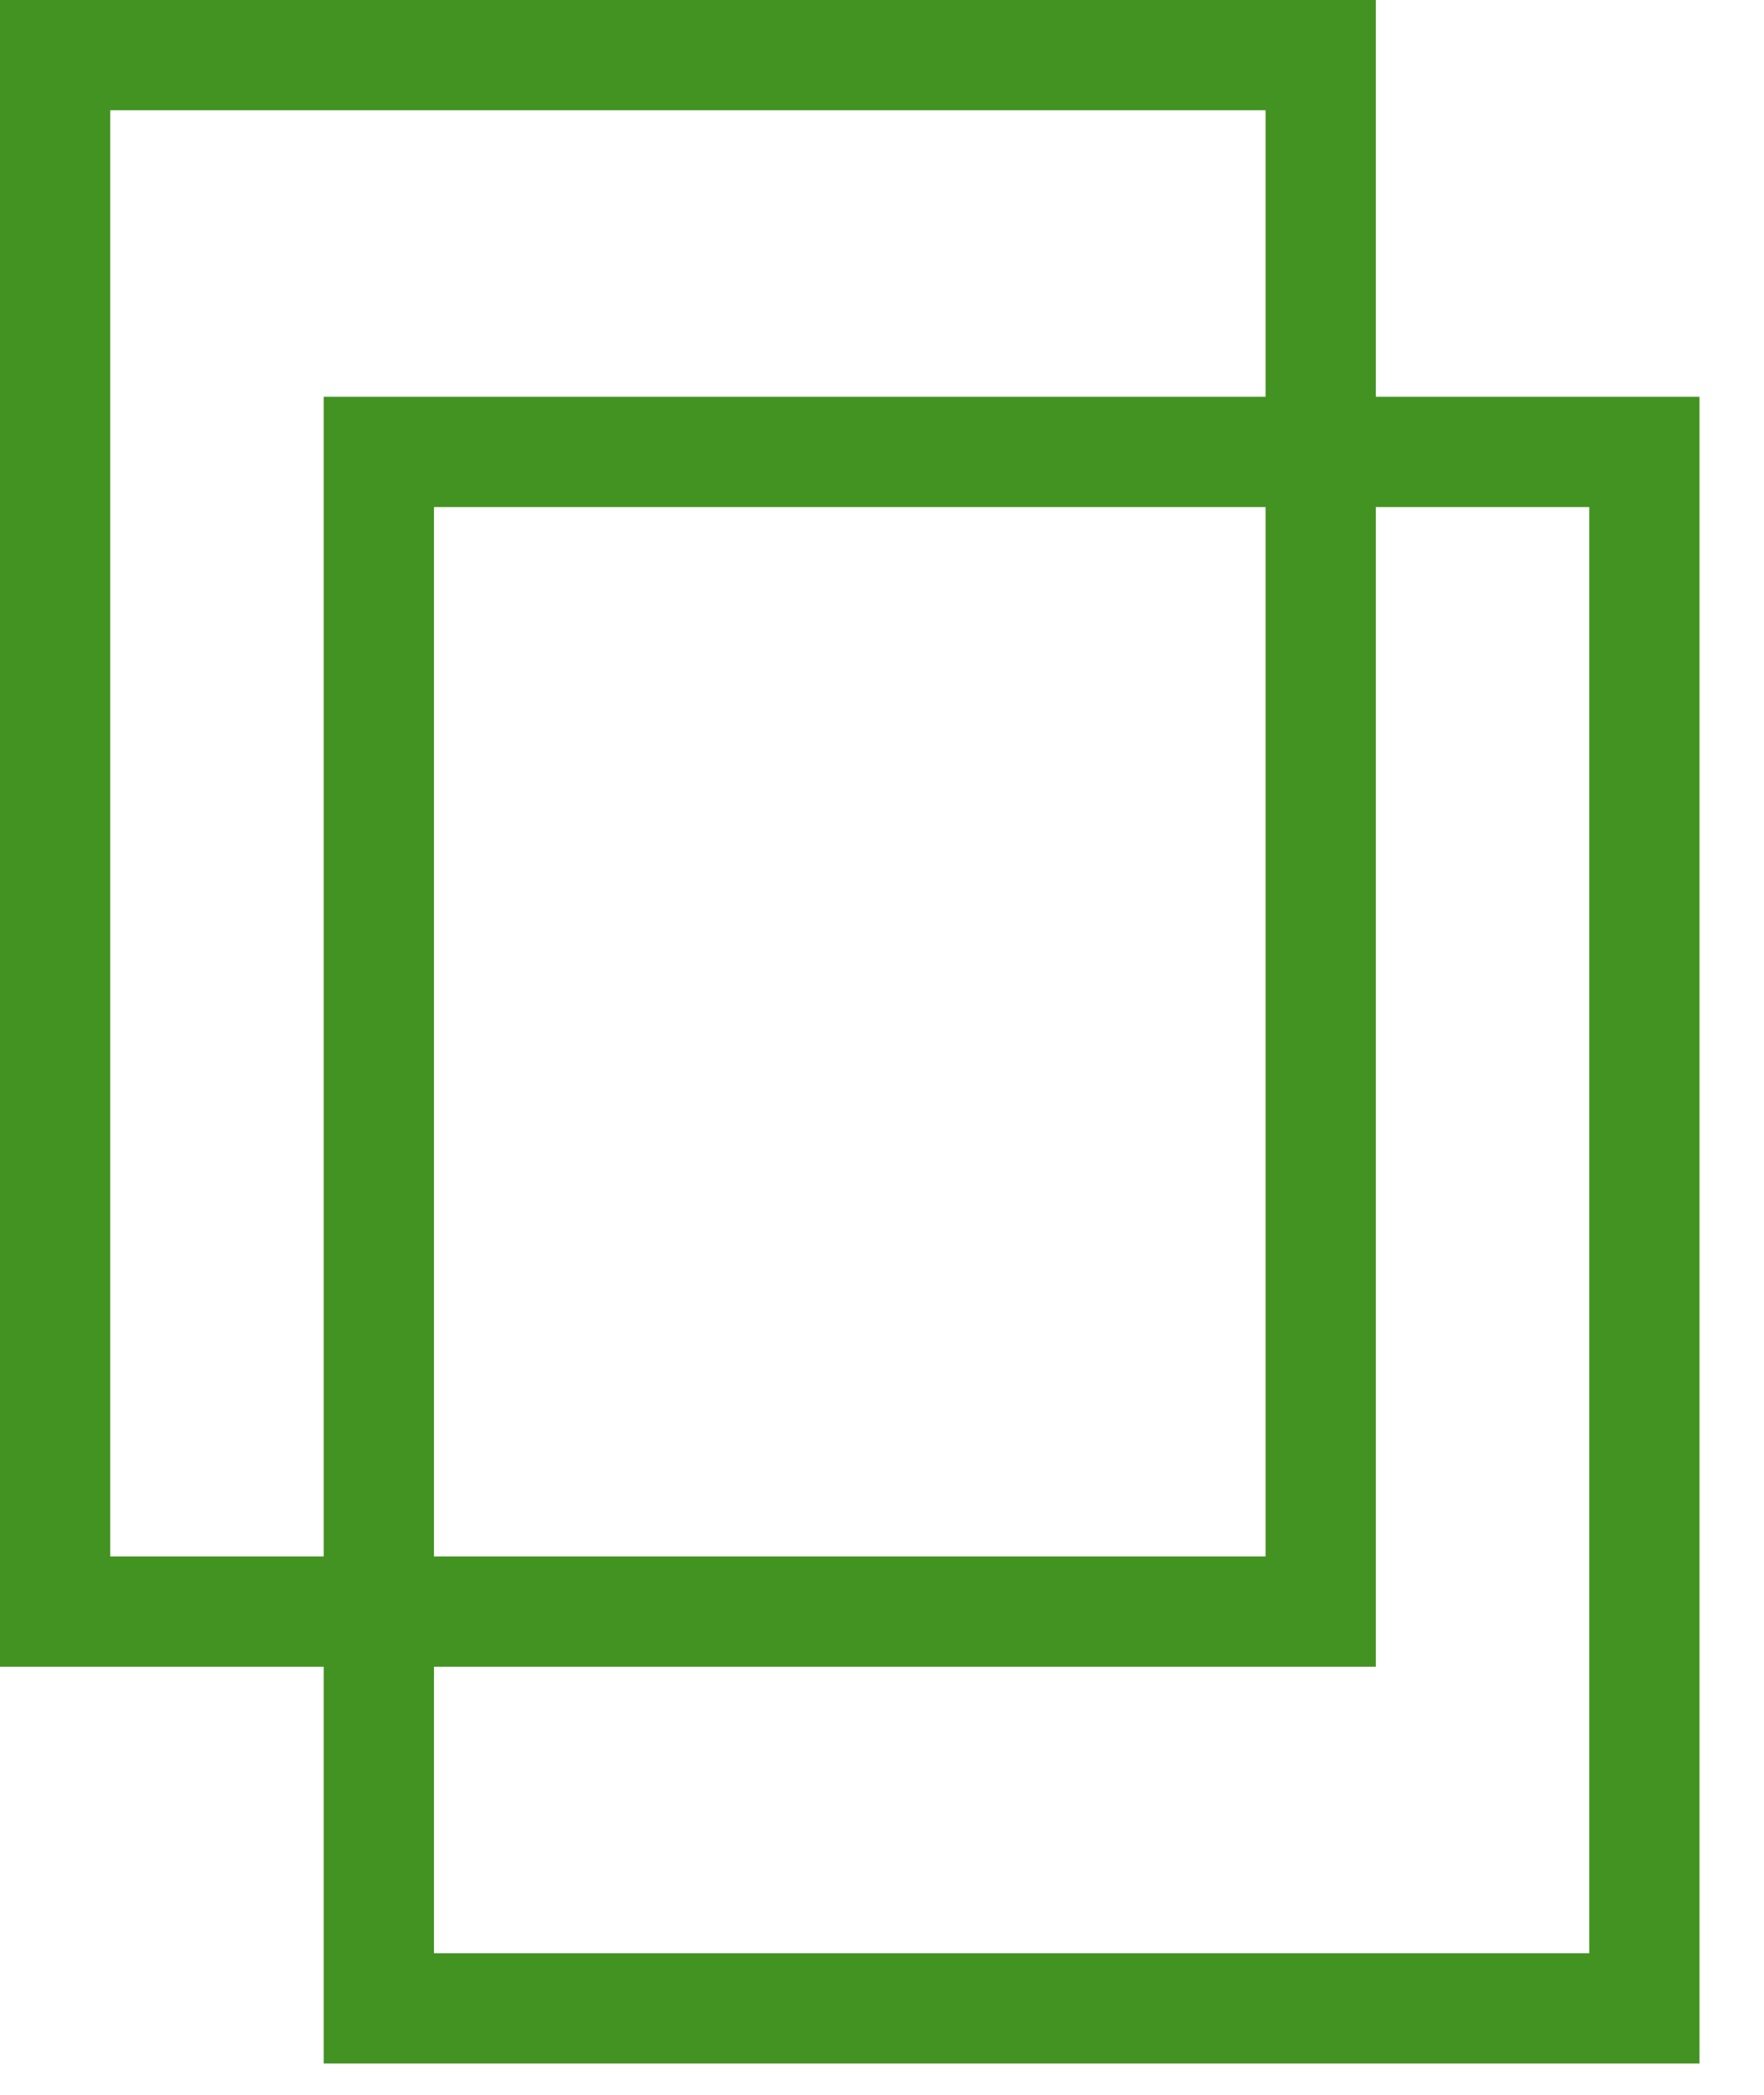
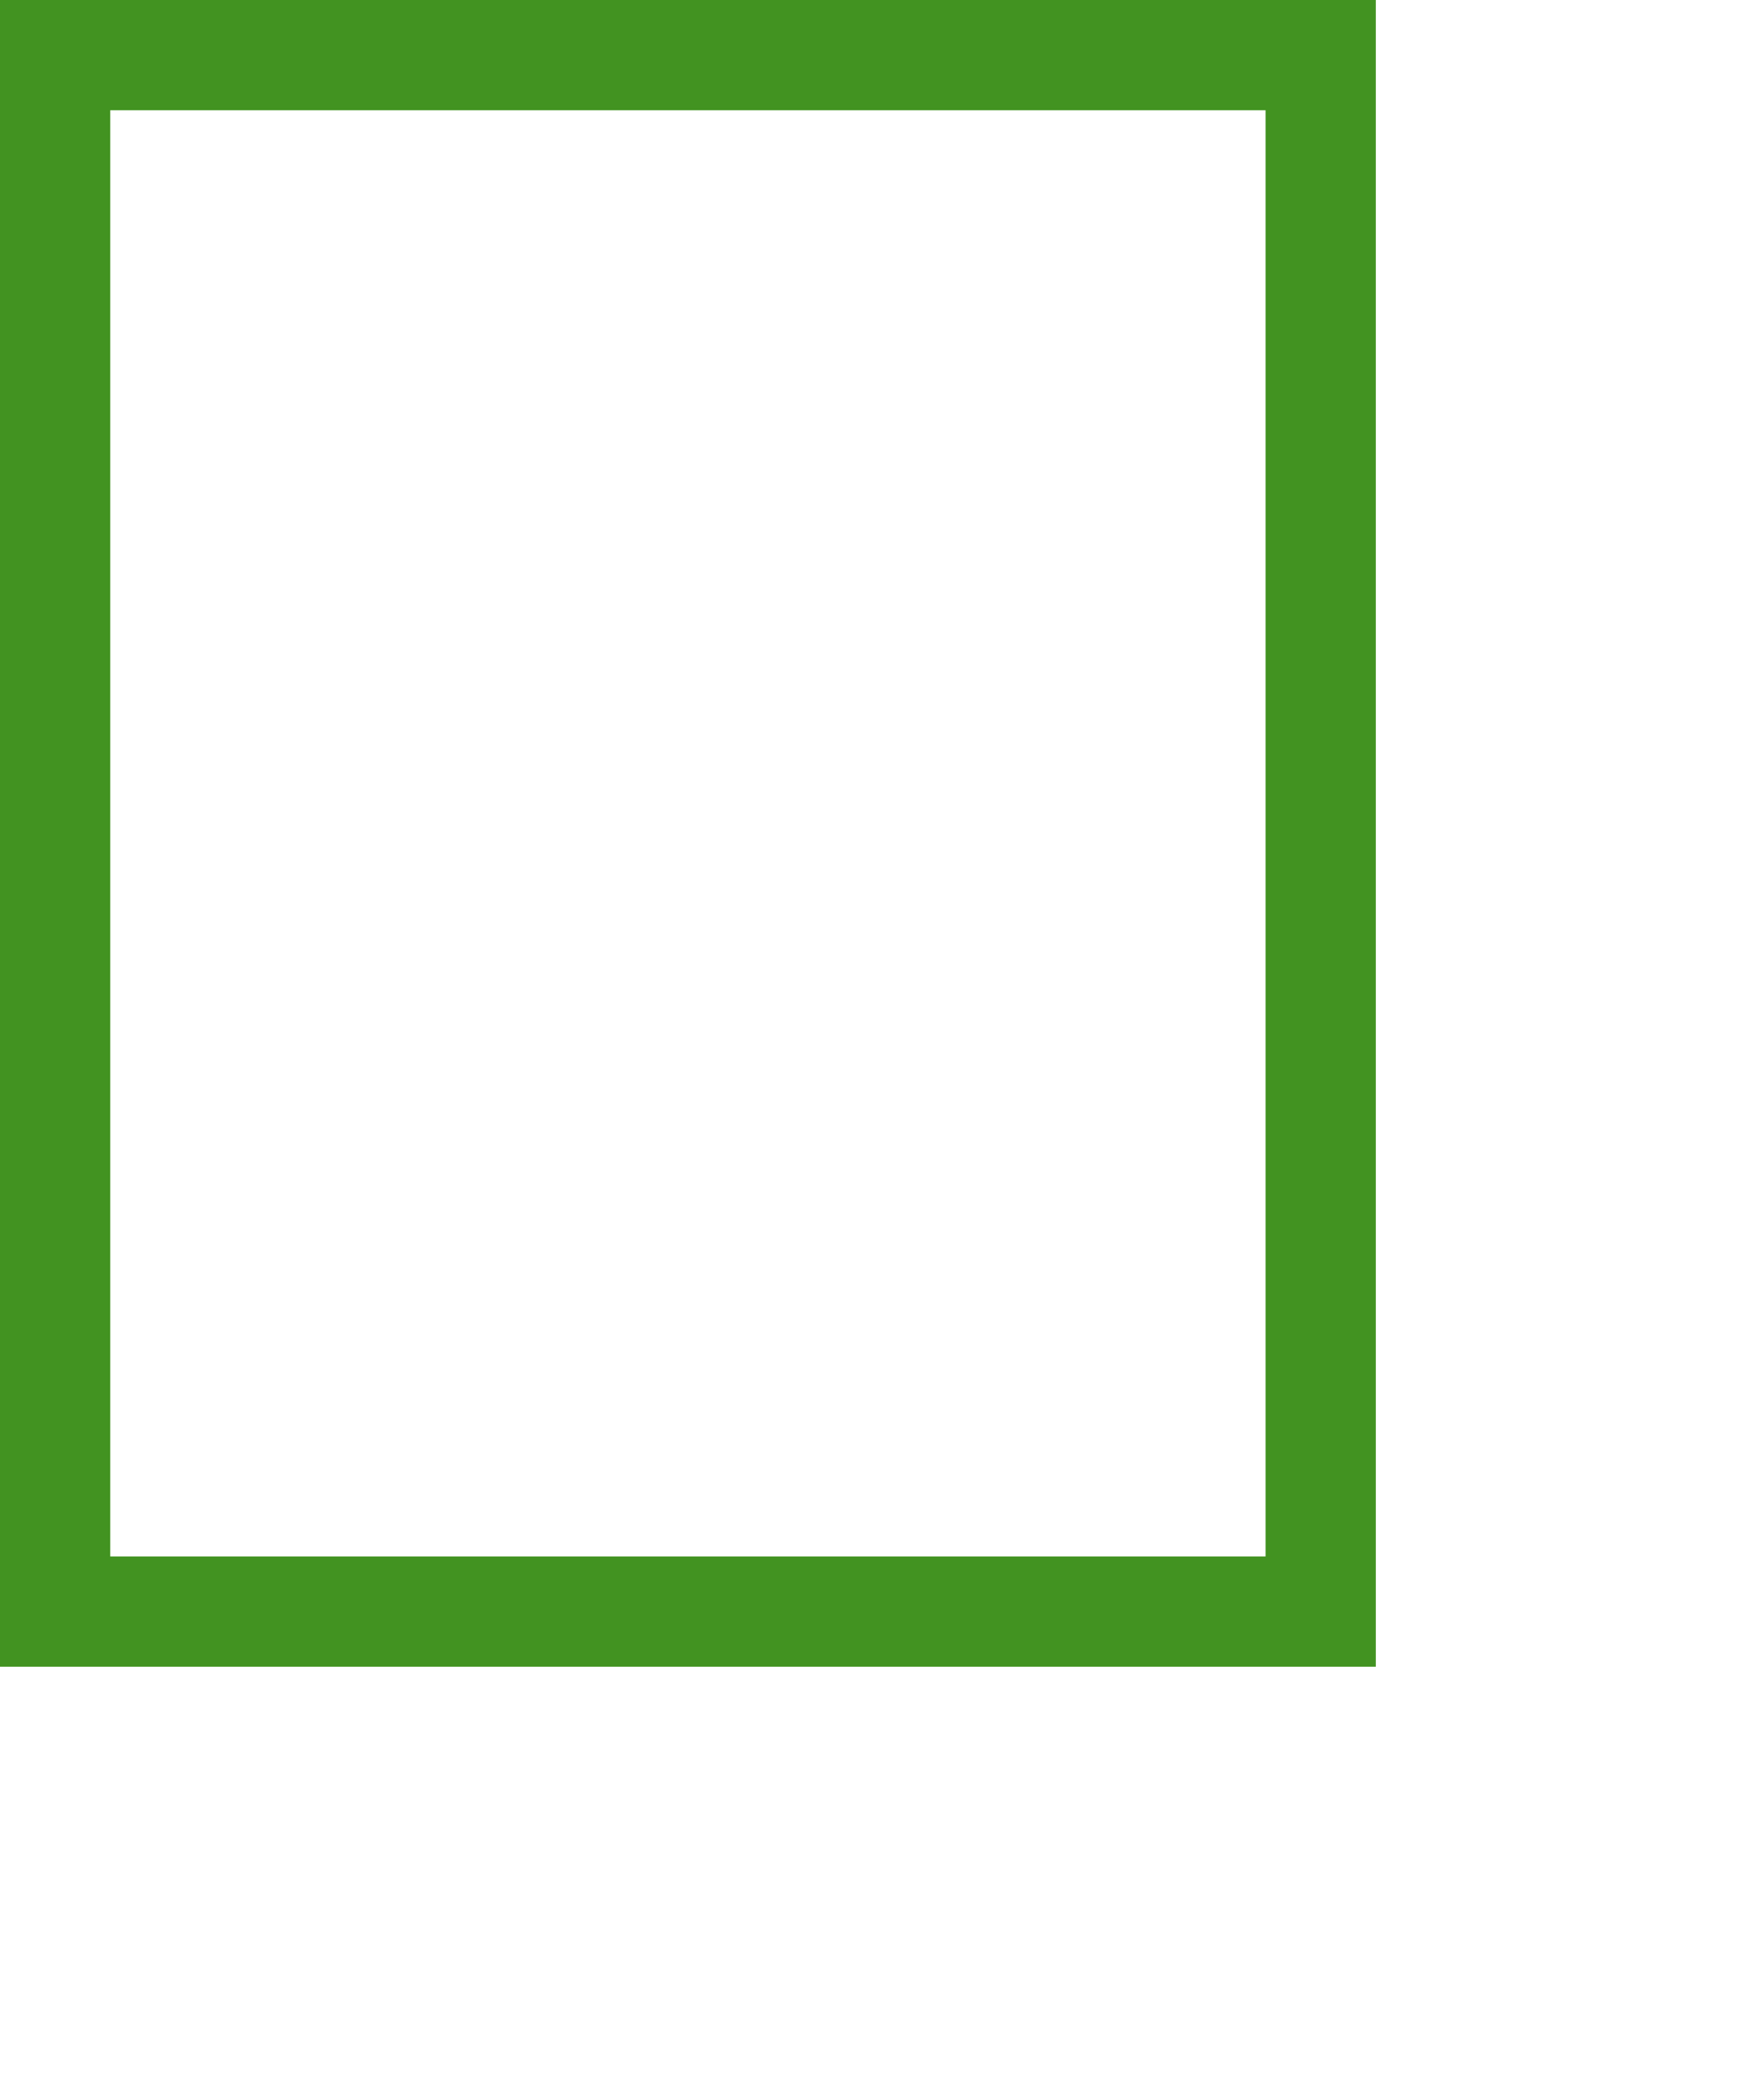
<svg xmlns="http://www.w3.org/2000/svg" width="16" height="19" viewBox="0 0 16 19">
  <title>Group 7</title>
  <g stroke="#429321" fill="none" fill-rule="evenodd">
    <path d="M.5.5h11.479v14.117H.5z" />
-     <path d="M3.436 4.099h11.479v14.117H3.436z" />
  </g>
</svg>